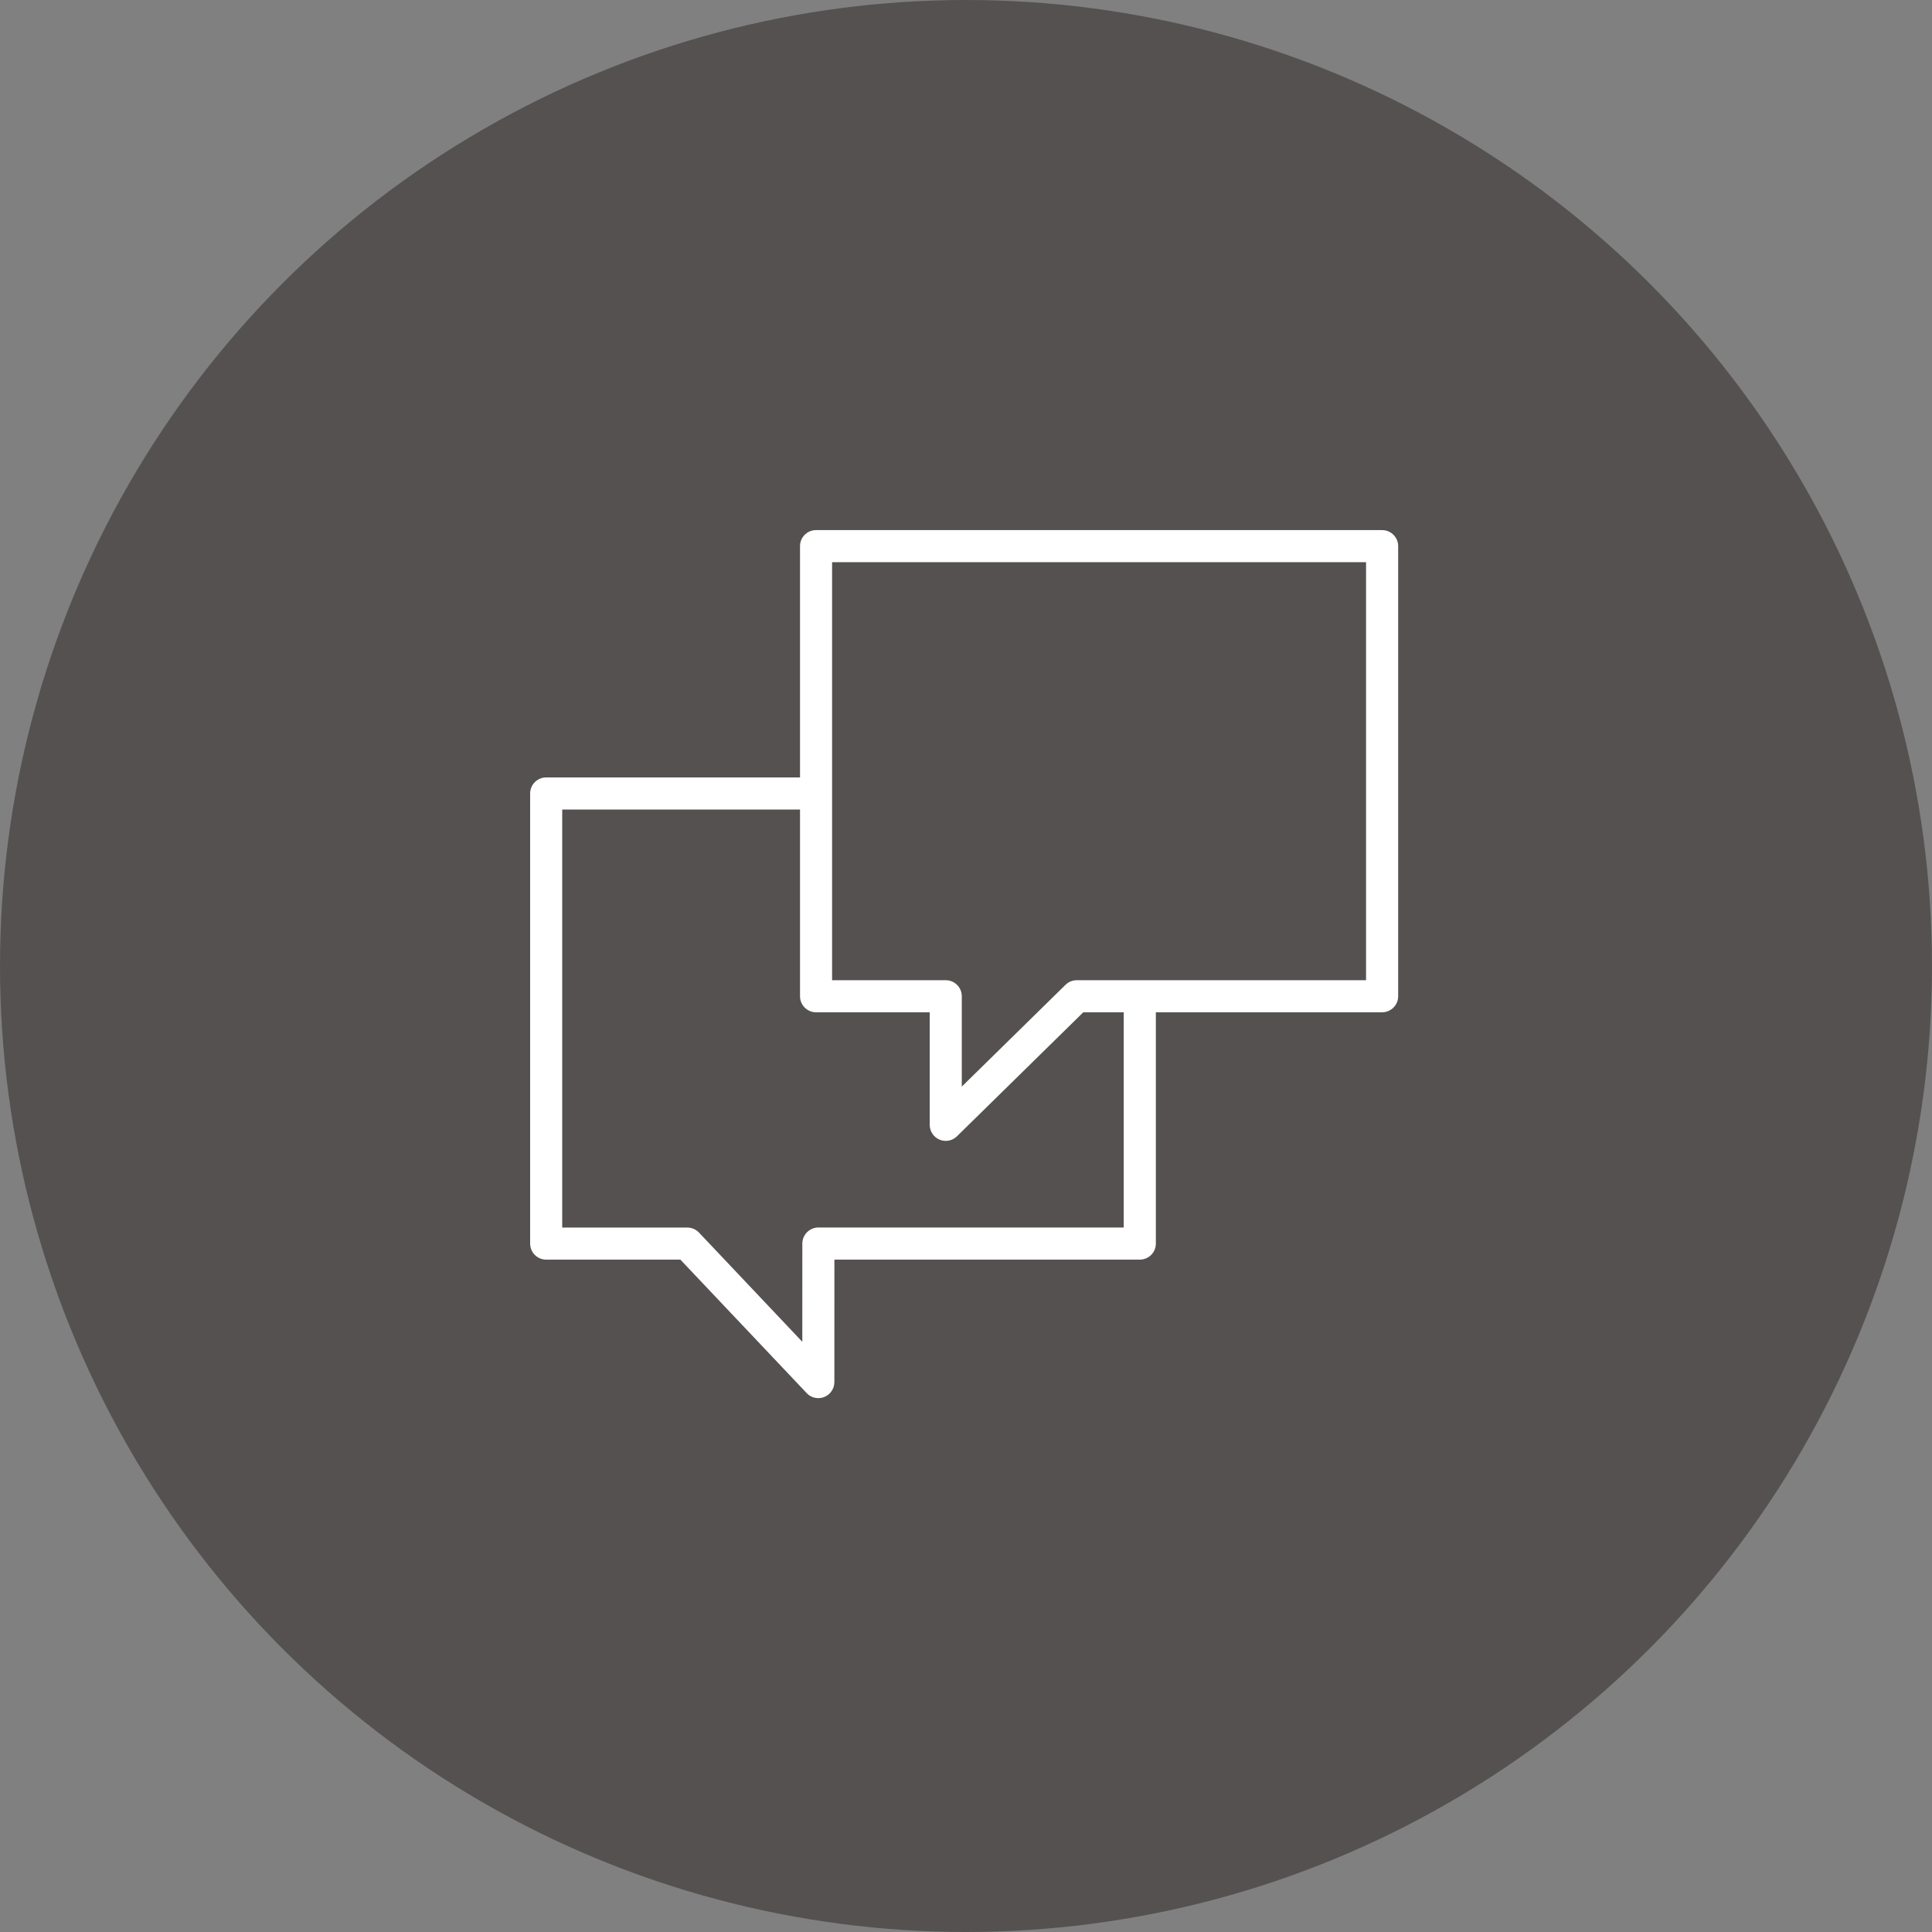
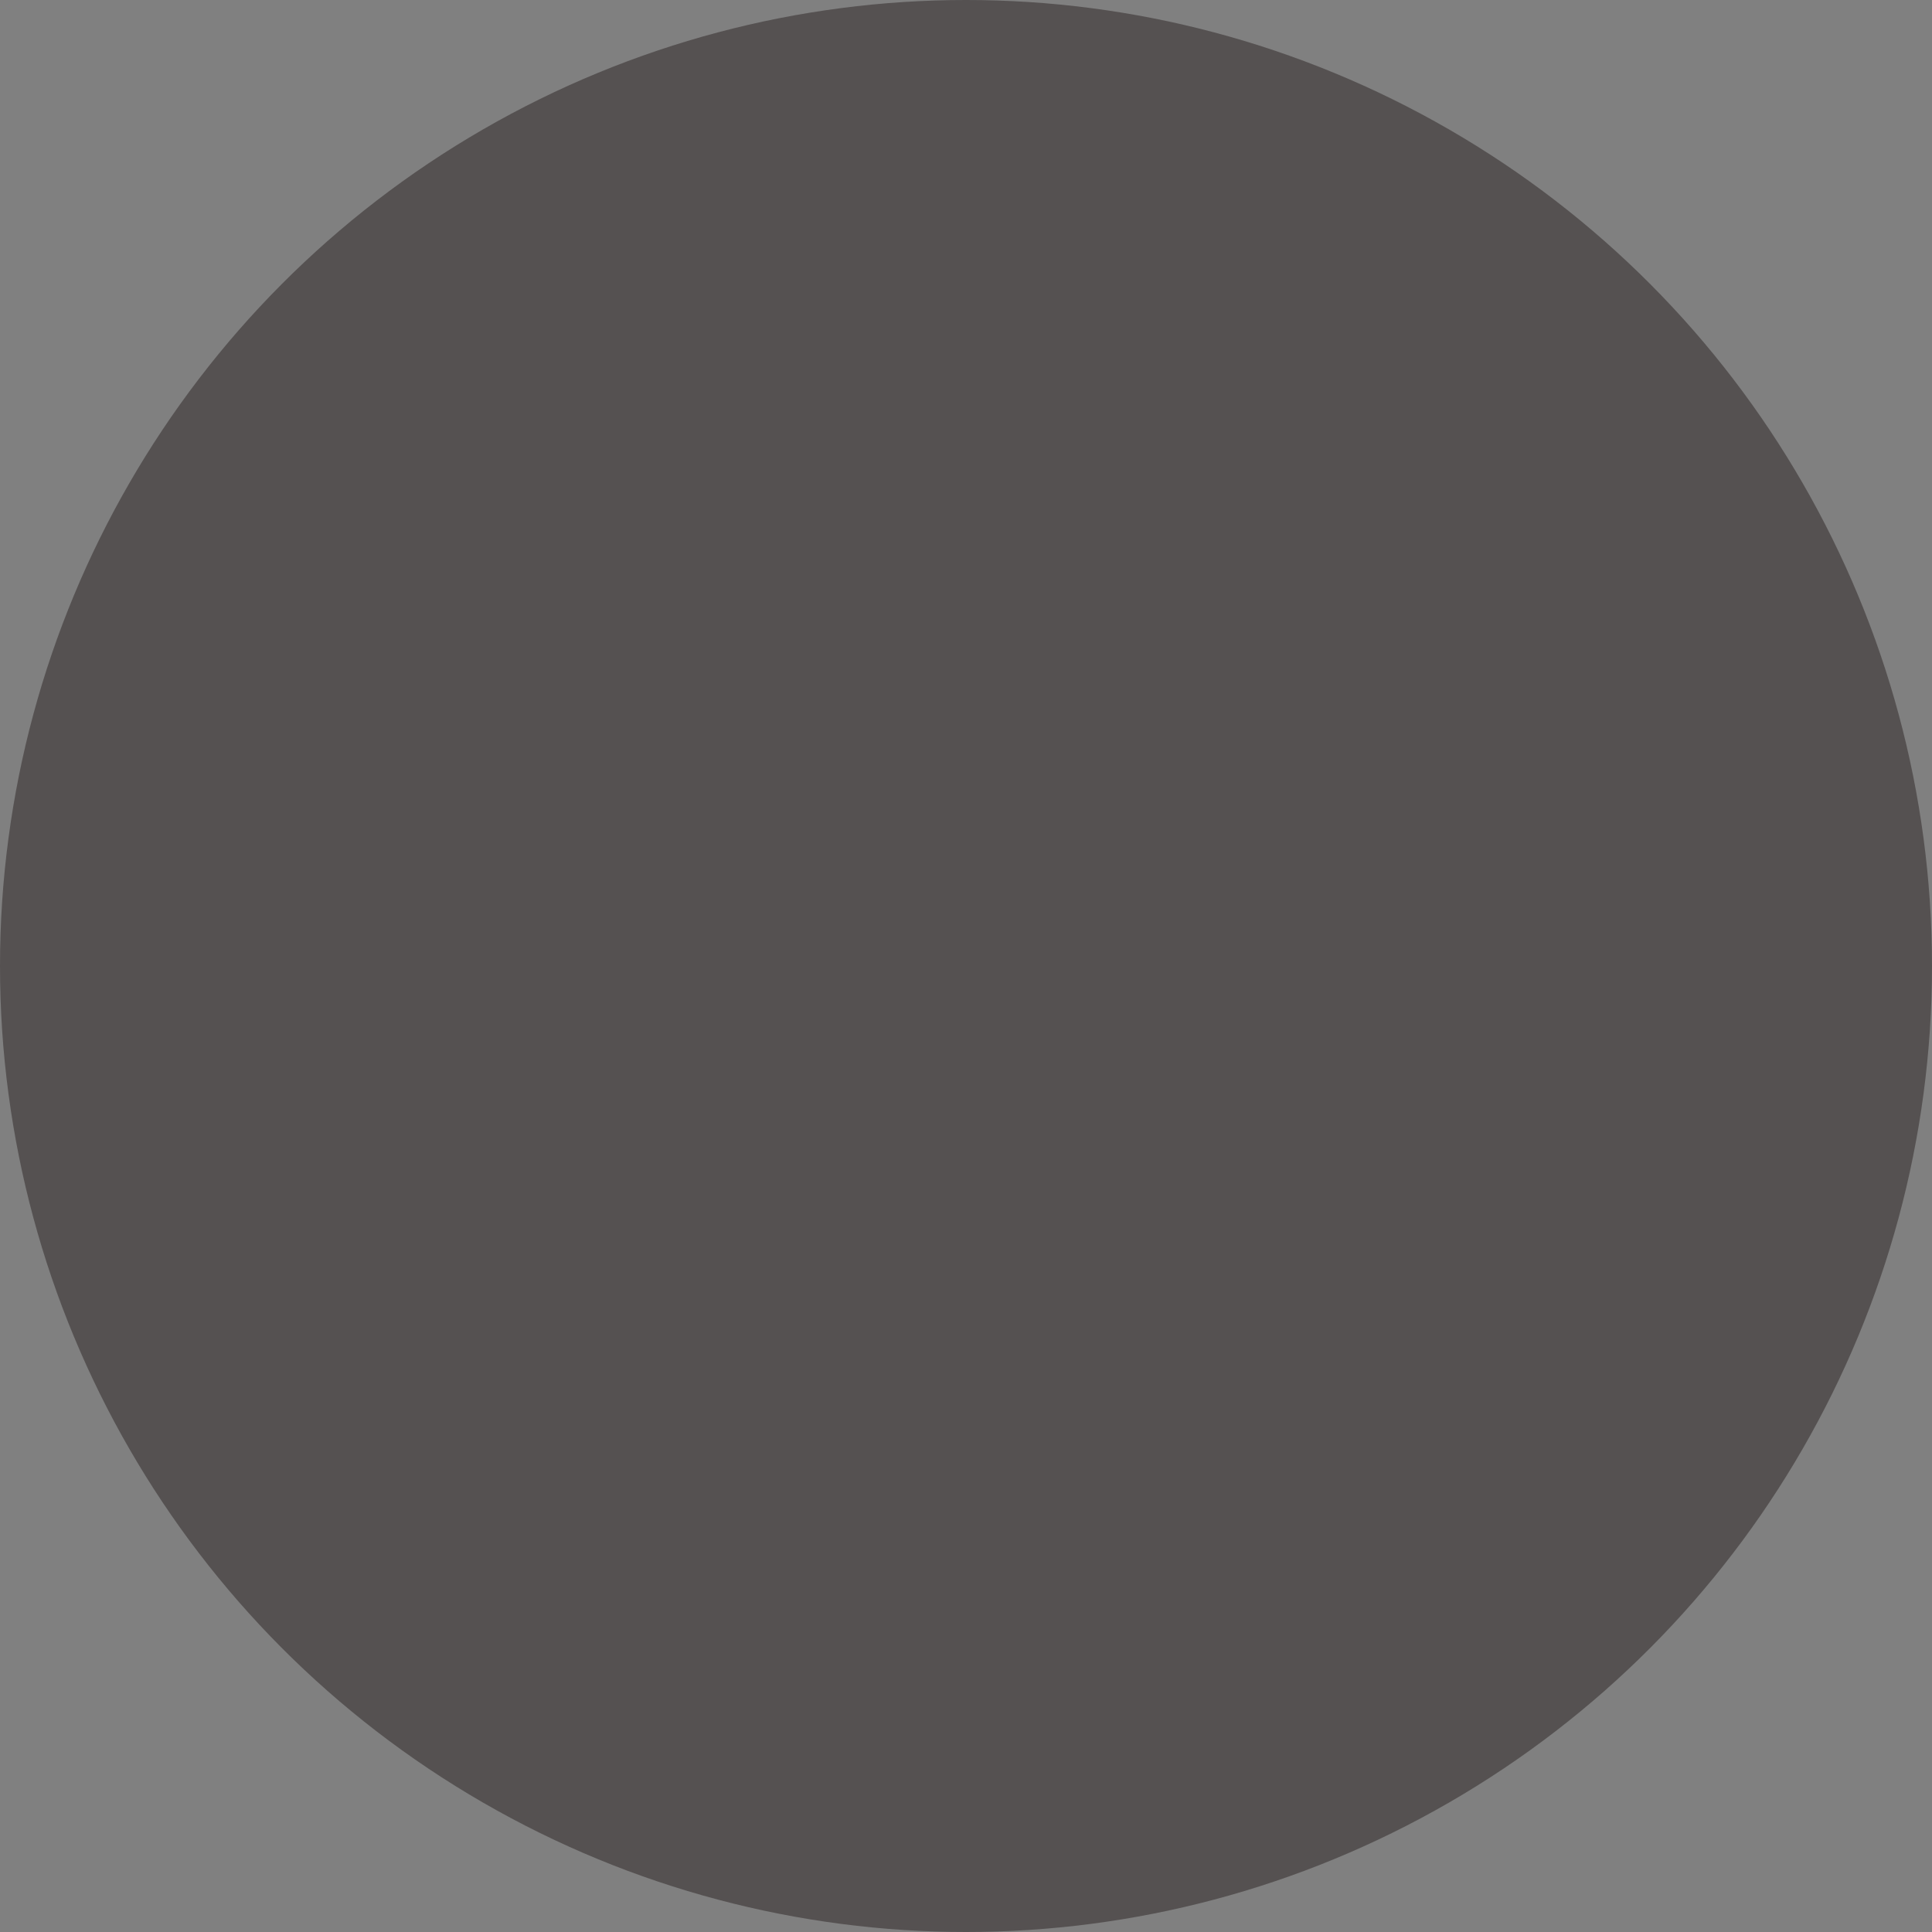
<svg xmlns="http://www.w3.org/2000/svg" width="45" height="45" viewBox="0 0 45 45" fill="none">
  <rect x="0" y="0" width="45" height="45" fill="#808080" stroke="none" />
  <circle cx="22.5" cy="22.5" r="22.5" fill="#555151" />
-   <path d="M32.192 12.347H19.008C18.801 12.347 18.634 12.514 18.634 12.72V18.108H12.721C12.515 18.108 12.348 18.276 12.348 18.482V28.965C12.348 29.172 12.515 29.339 12.721 29.339H15.847L18.789 32.448C18.861 32.525 18.96 32.565 19.06 32.565C19.107 32.565 19.153 32.556 19.198 32.539C19.34 32.482 19.434 32.345 19.434 32.192L19.435 29.339H26.548C26.755 29.339 26.922 29.172 26.922 28.965V23.578H32.192C32.398 23.578 32.566 23.411 32.566 23.205V12.72C32.566 12.514 32.398 12.347 32.192 12.347ZM26.174 28.591H19.062C18.856 28.591 18.688 28.759 18.688 28.965L18.687 31.253L16.28 28.708C16.209 28.634 16.111 28.592 16.008 28.592H13.095V18.856H18.634V23.205C18.634 23.411 18.801 23.578 19.008 23.578H21.655V26.2C21.655 26.35 21.745 26.486 21.884 26.544C21.93 26.564 21.979 26.573 22.028 26.573C22.124 26.573 22.219 26.536 22.29 26.466L25.232 23.578H26.174V28.591ZM31.818 22.831H25.08C24.982 22.831 24.888 22.869 24.818 22.938L22.402 25.309V23.205C22.402 22.998 22.235 22.831 22.028 22.831H19.381V13.094H31.818V22.831L31.818 22.831Z" fill="white" />
</svg>